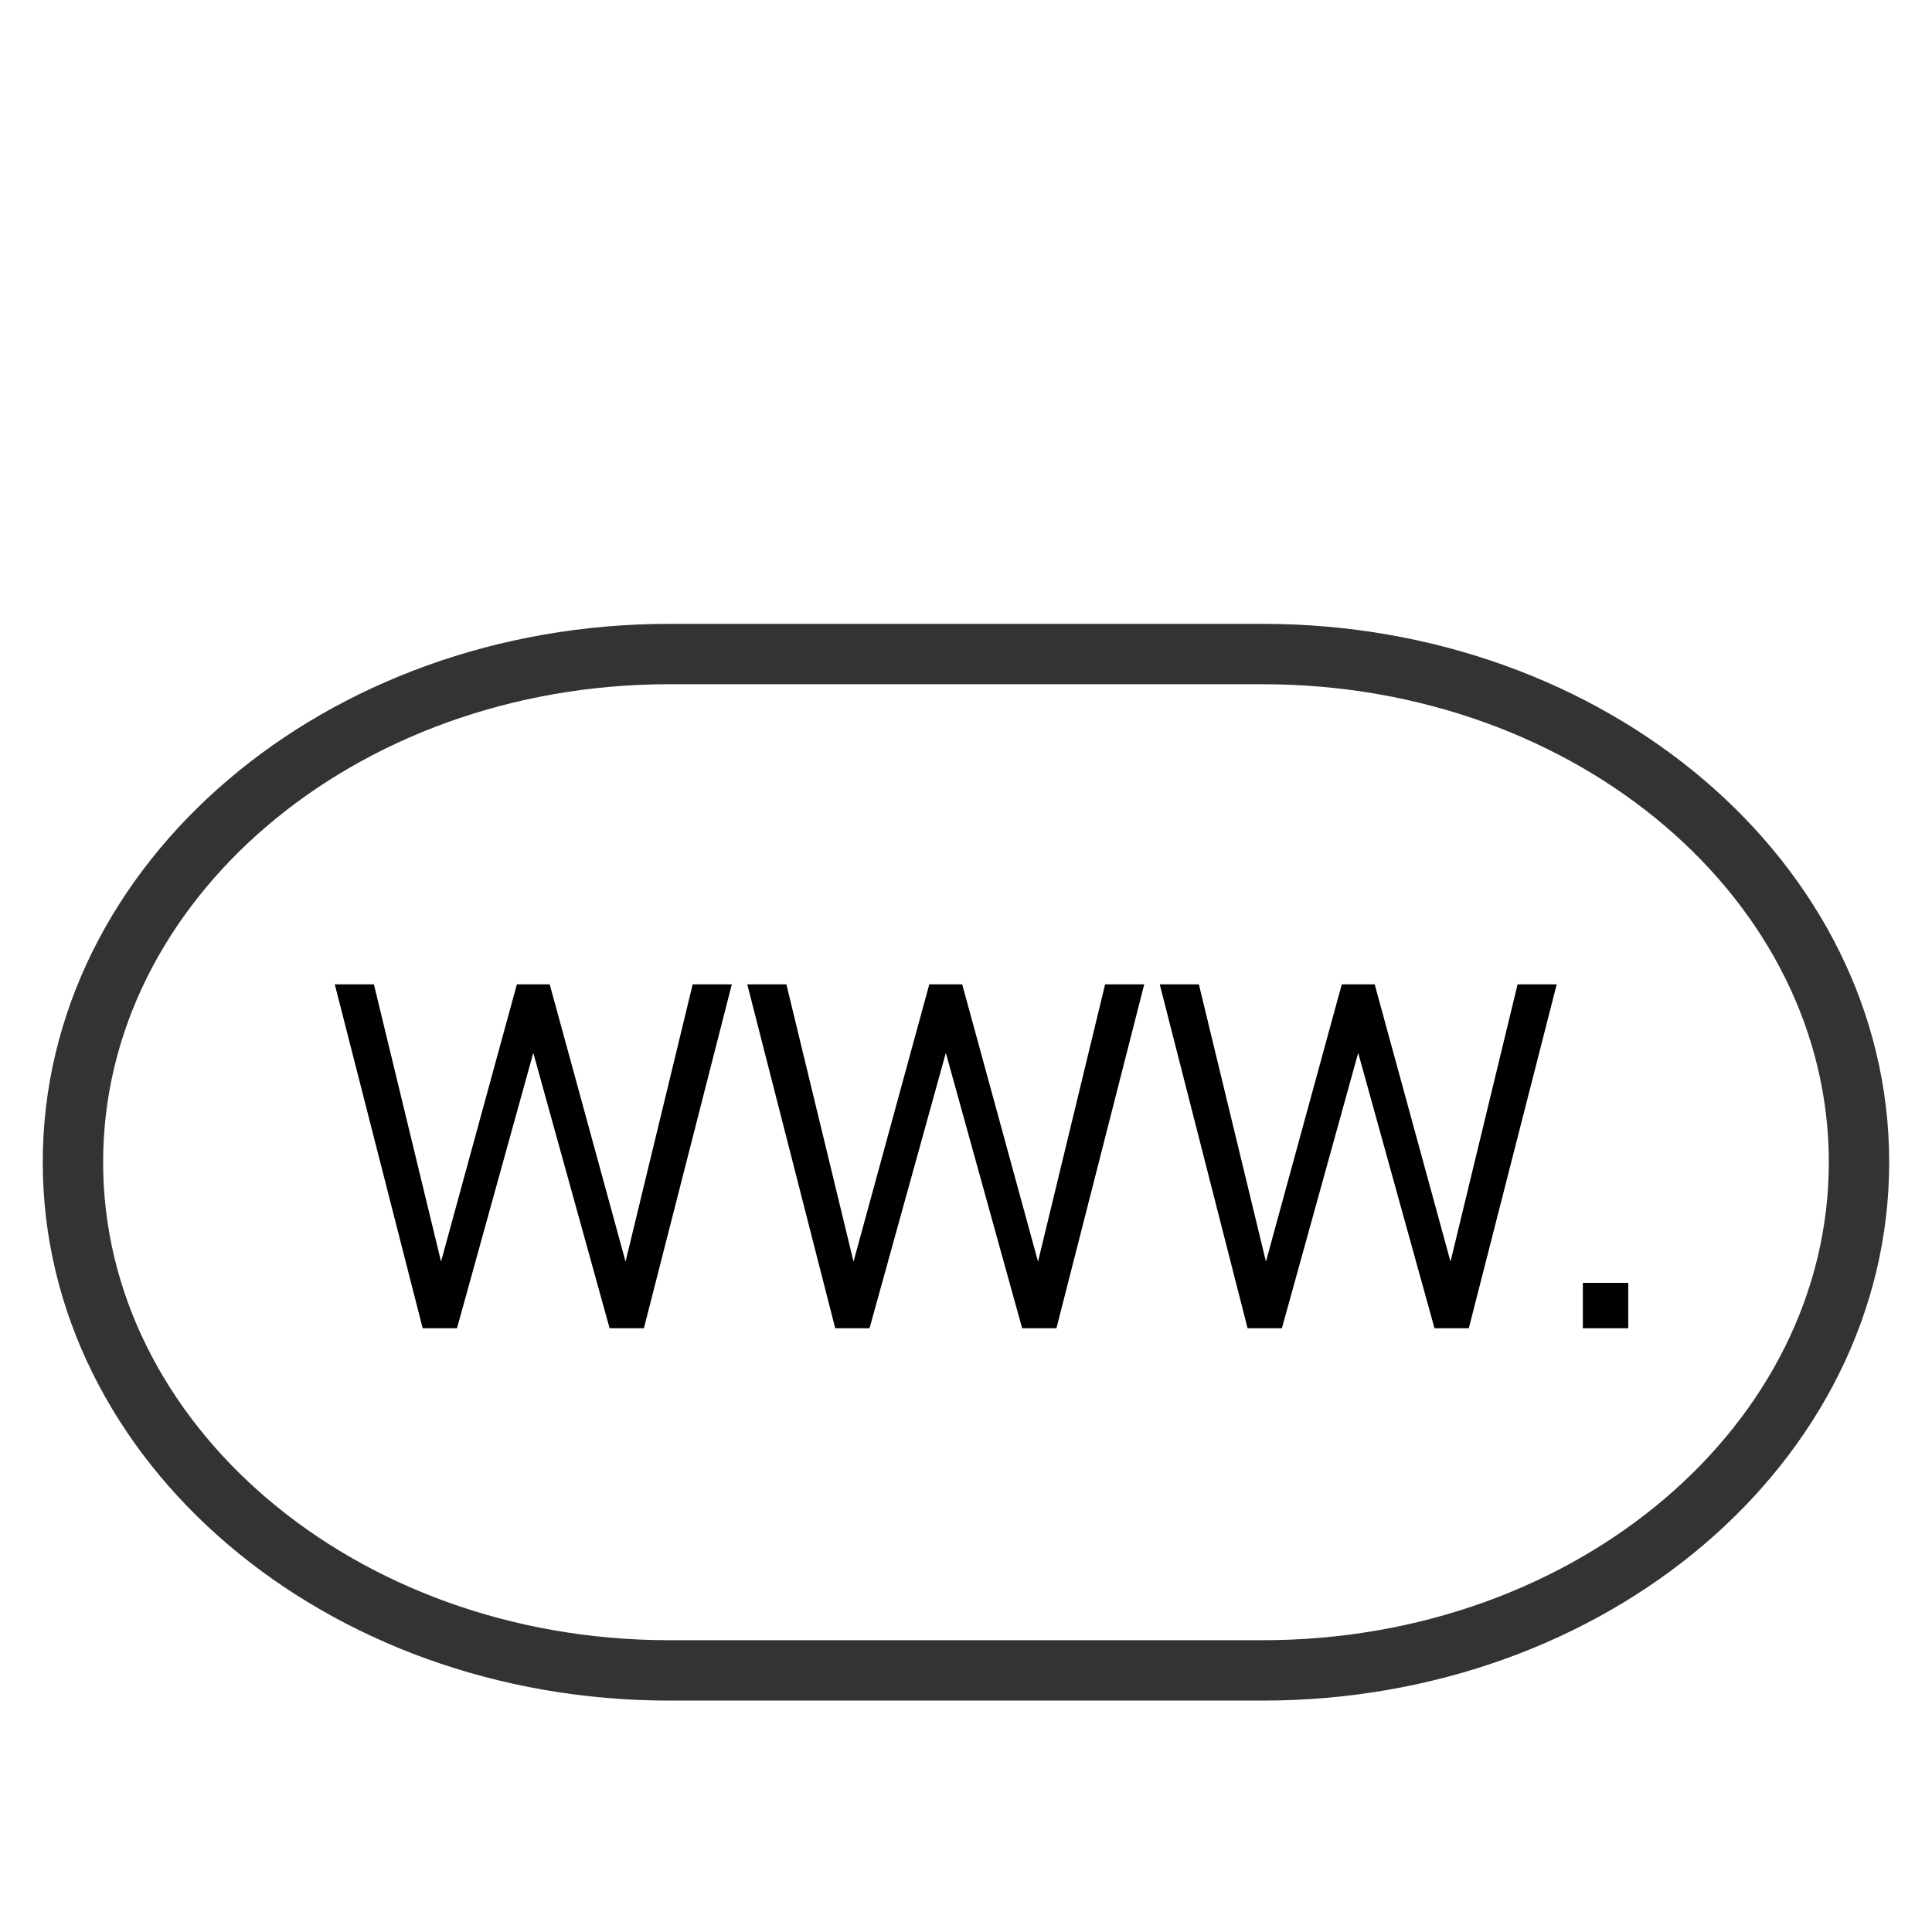
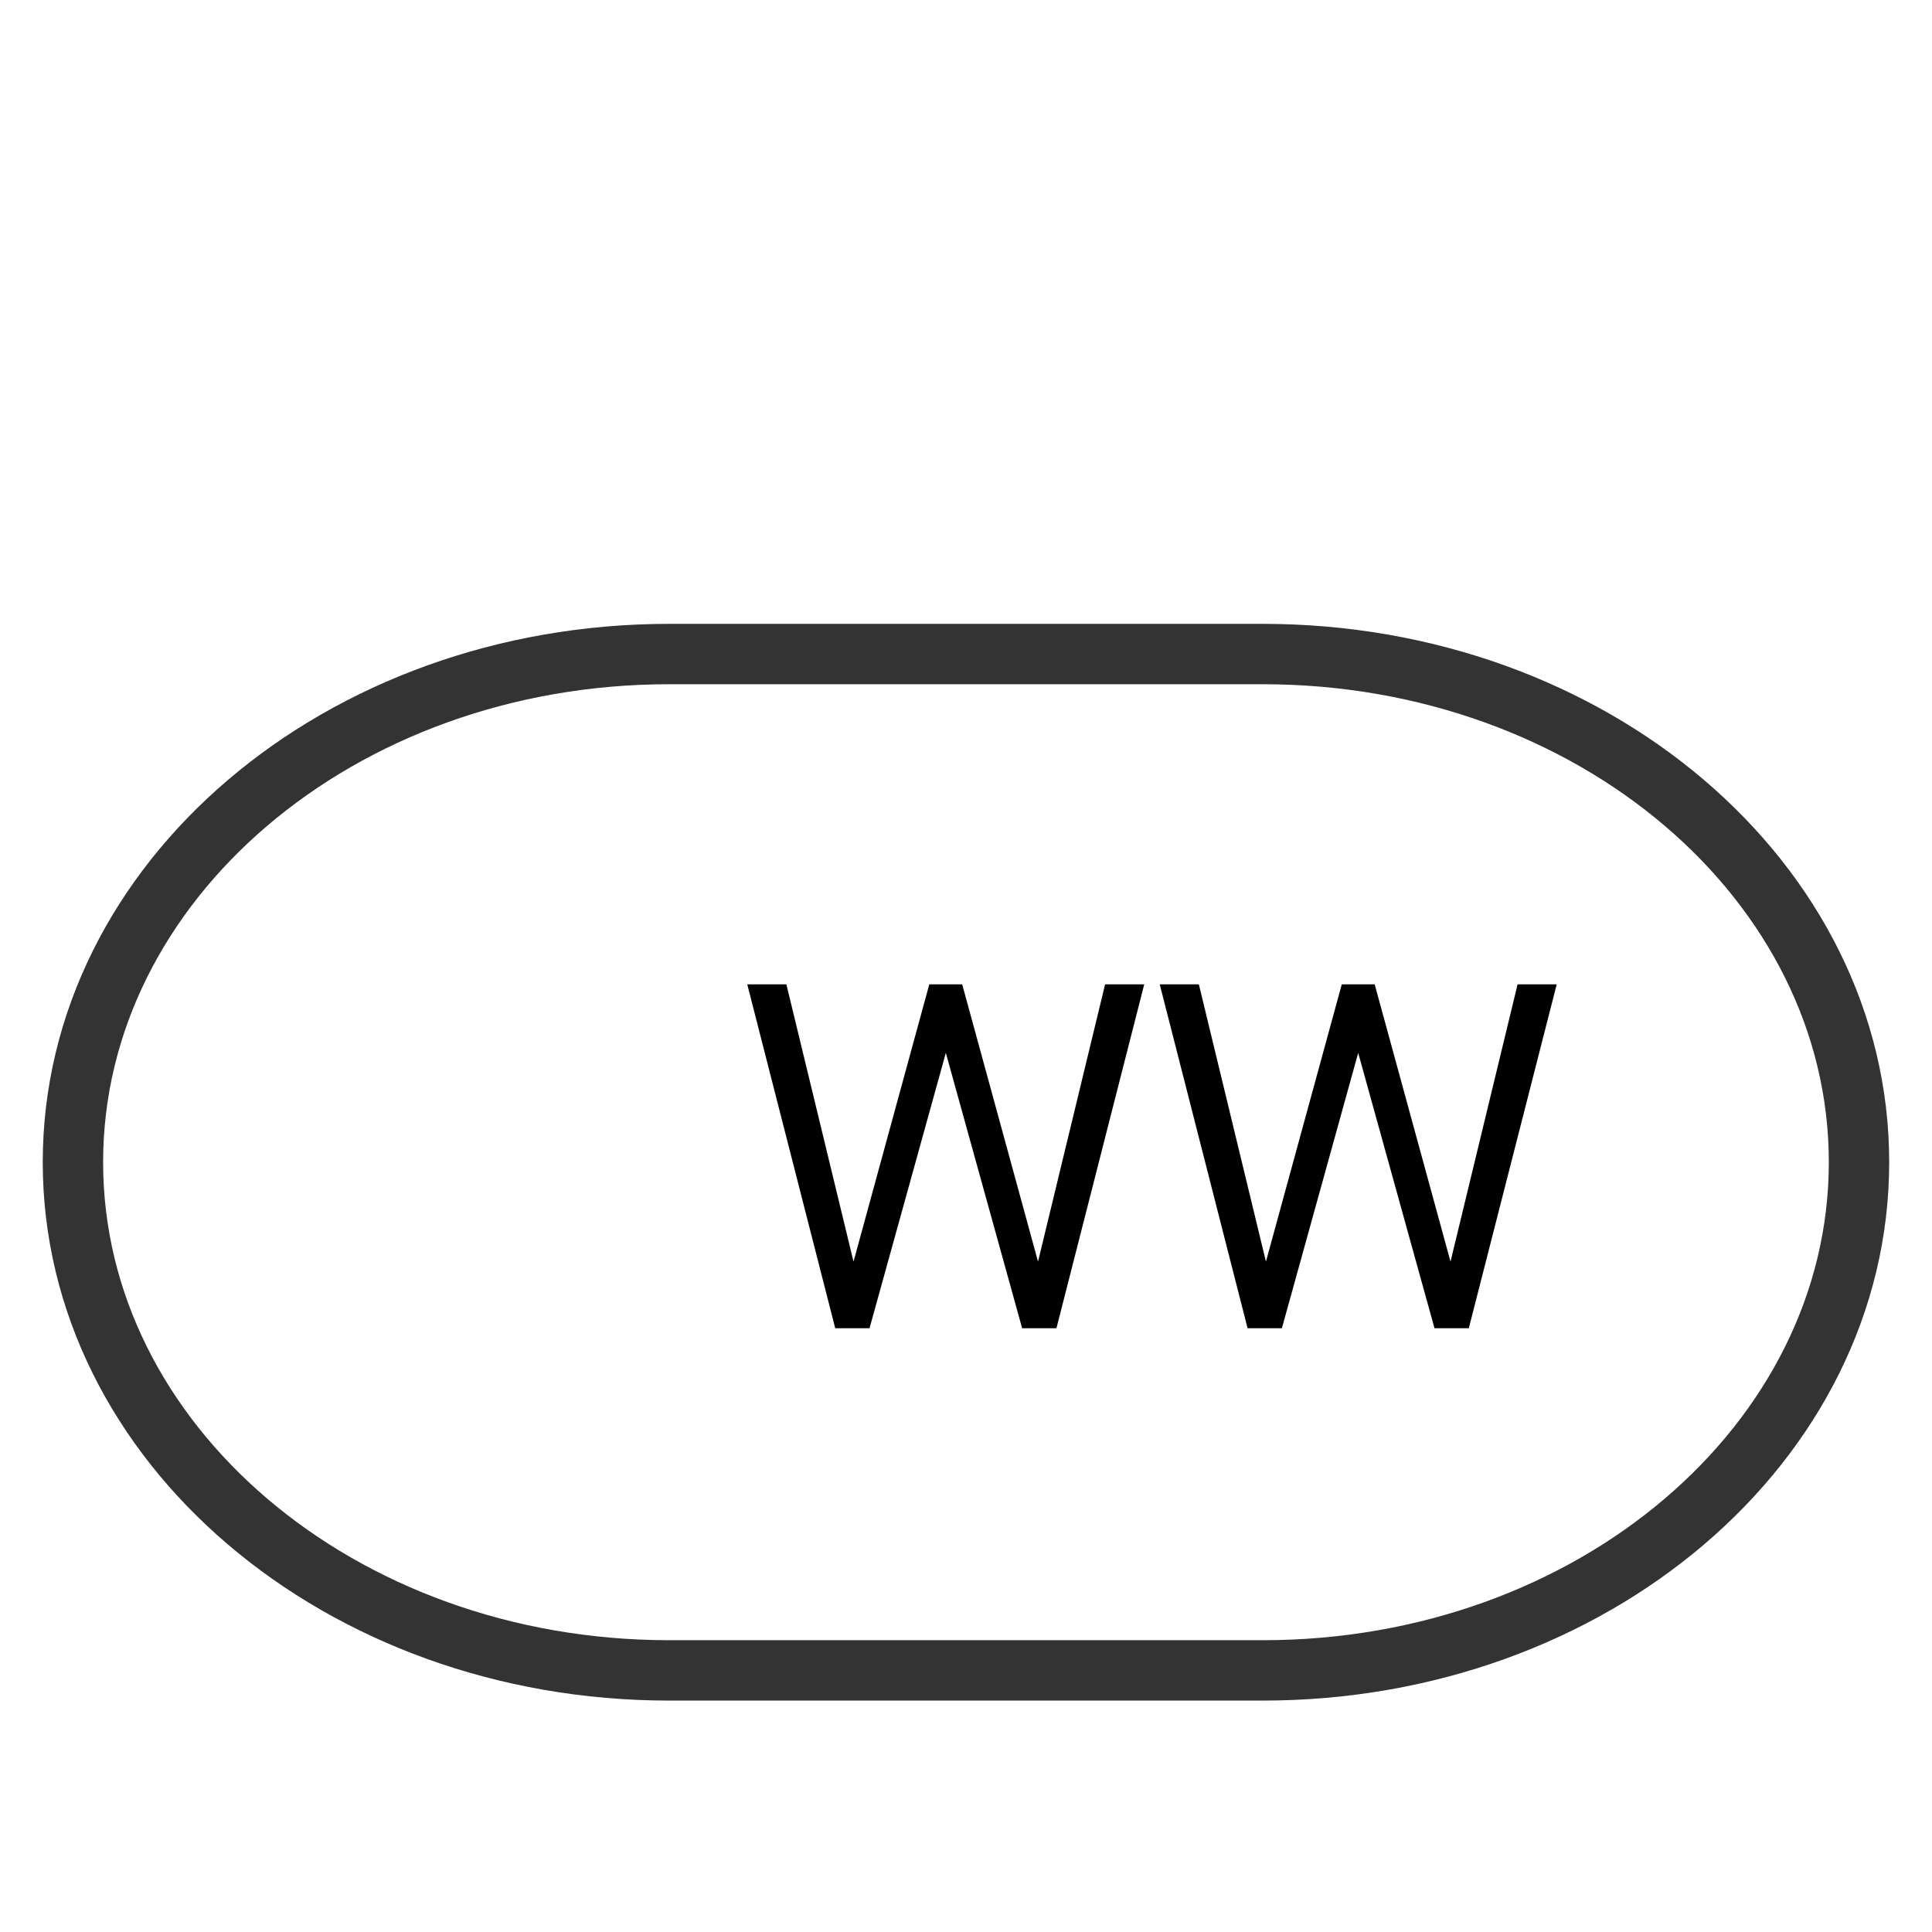
<svg xmlns="http://www.w3.org/2000/svg" xmlns:ns1="http://sodipodi.sourceforge.net/DTD/sodipodi-0.dtd" xmlns:ns2="http://www.inkscape.org/namespaces/inkscape" version="1.1" id="svg3117" ns1:docname="icon.svg" ns2:version="0.48.2 r9819" ns2:export-filename="C:\Users\ajay\Desktop\32x32 black in white\lti\icon.png" ns2:export-xdpi="90" ns2:export-ydpi="90" x="0px" y="0px" width="32px" height="32px" viewBox="0 0 32 32" enable-background="new 0 0 32 32" xml:space="preserve">
  <ns1:namedview bordercolor="#666666" pagecolor="#ffffff" id="base" borderopacity="1.0" ns2:pageopacity="0.0" ns2:zoom="21.28125" ns2:pageshadow="2" ns2:cx="16.955634" ns2:cy="16.14128" ns2:current-layer="layer1" showgrid="true" ns2:grid-bbox="true" ns2:document-units="px" ns2:snap-global="false" ns2:window-width="1280" ns2:window-height="949" ns2:window-x="-9" ns2:window-y="-9" ns2:window-maximized="1">
    <ns2:grid type="xygrid" id="grid3125" />
  </ns1:namedview>
  <path fill="none" stroke="#333333" stroke-linecap="round" stroke-linejoin="round" d="M30.791,19.25  c0,4.649-4.421,8.417-9.875,8.417h-9.833c-5.454,0-9.875-3.768-9.875-8.417l0,0c0-4.648,4.421-8.417,9.875-8.417h9.833  C26.37,10.833,30.791,14.602,30.791,19.25L30.791,19.25z" />
  <g>
-     <path d="M10.665,22h-0.568l-1.264-4.561L7.569,22H7.001l-1.456-5.696h0.648l1.112,4.592l1.256-4.592h0.544l1.256,4.592l1.112-4.592   h0.648L10.665,22z" />
    <path d="M17.498,22H16.93l-1.264-4.561L14.402,22h-0.568l-1.457-5.696h0.648l1.112,4.592l1.255-4.592h0.545l1.256,4.592   l1.111-4.592h0.648L17.498,22z" />
    <path d="M24.328,22H23.76l-1.264-4.561L21.232,22h-0.568l-1.455-5.696h0.648l1.111,4.592l1.256-4.592h0.545l1.256,4.592   l1.111-4.592h0.648L24.328,22z" />
-     <path d="M26.217,22v-0.752h0.752V22H26.217z" />
  </g>
</svg>